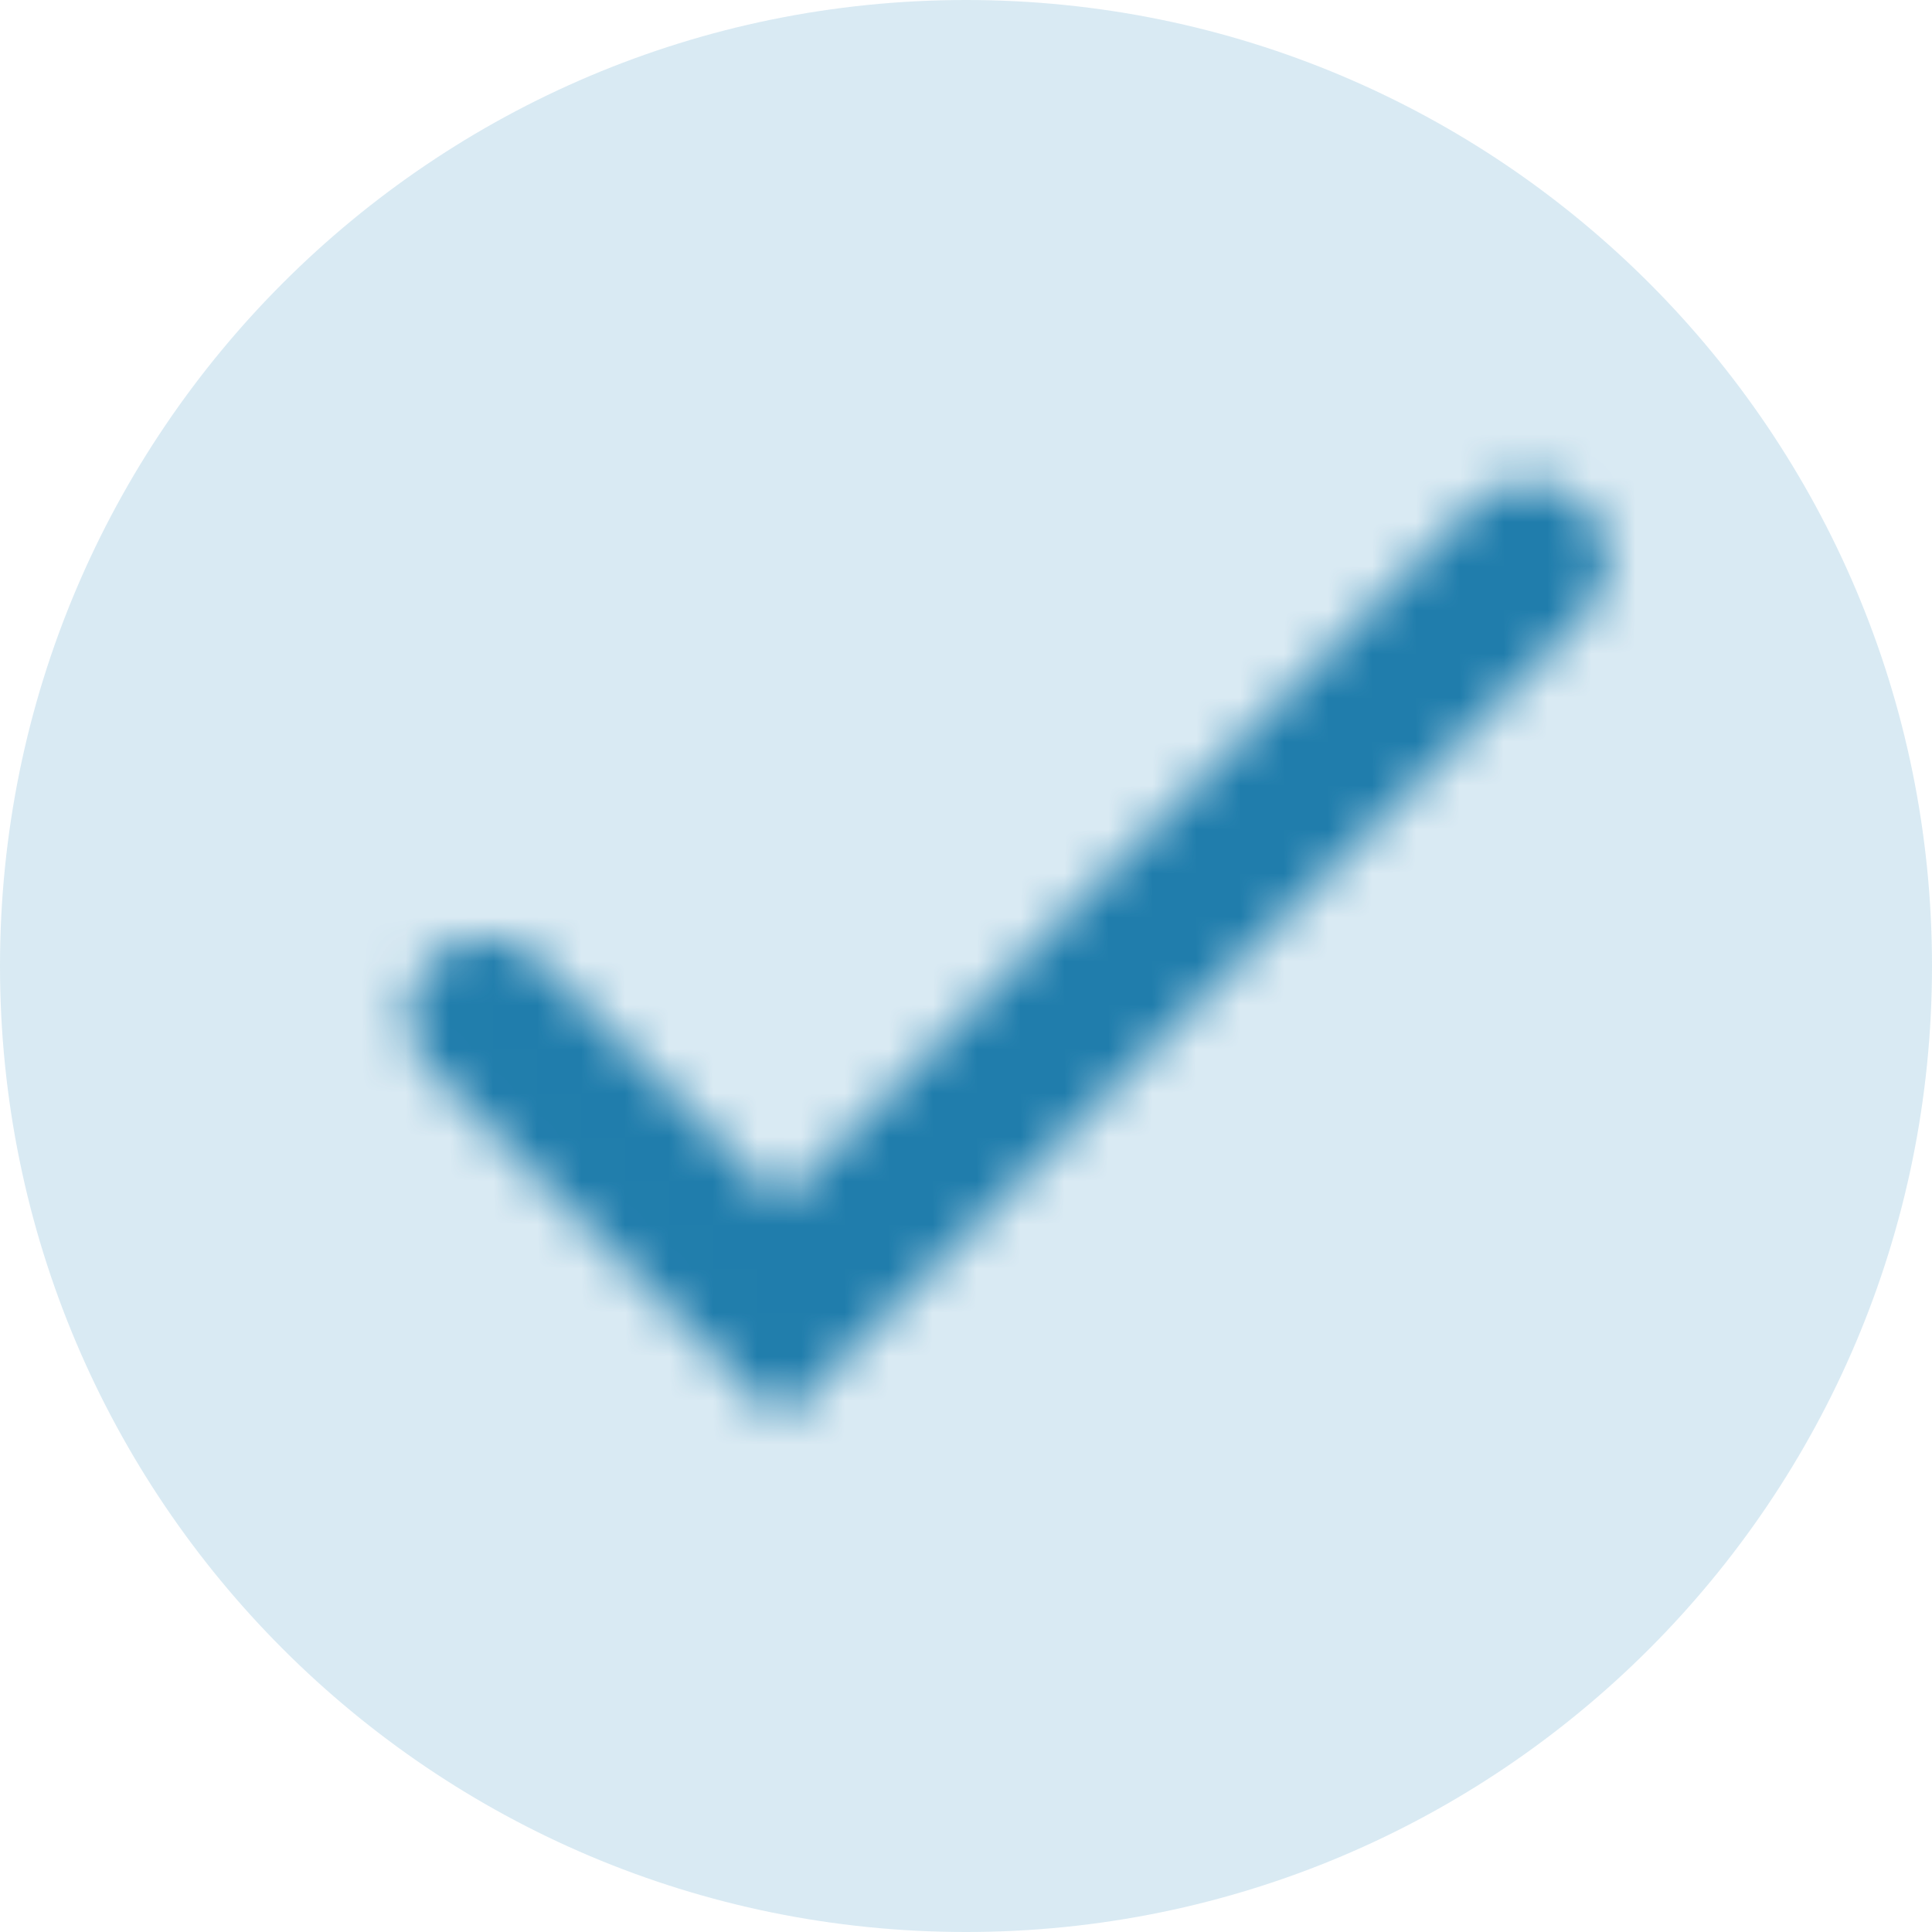
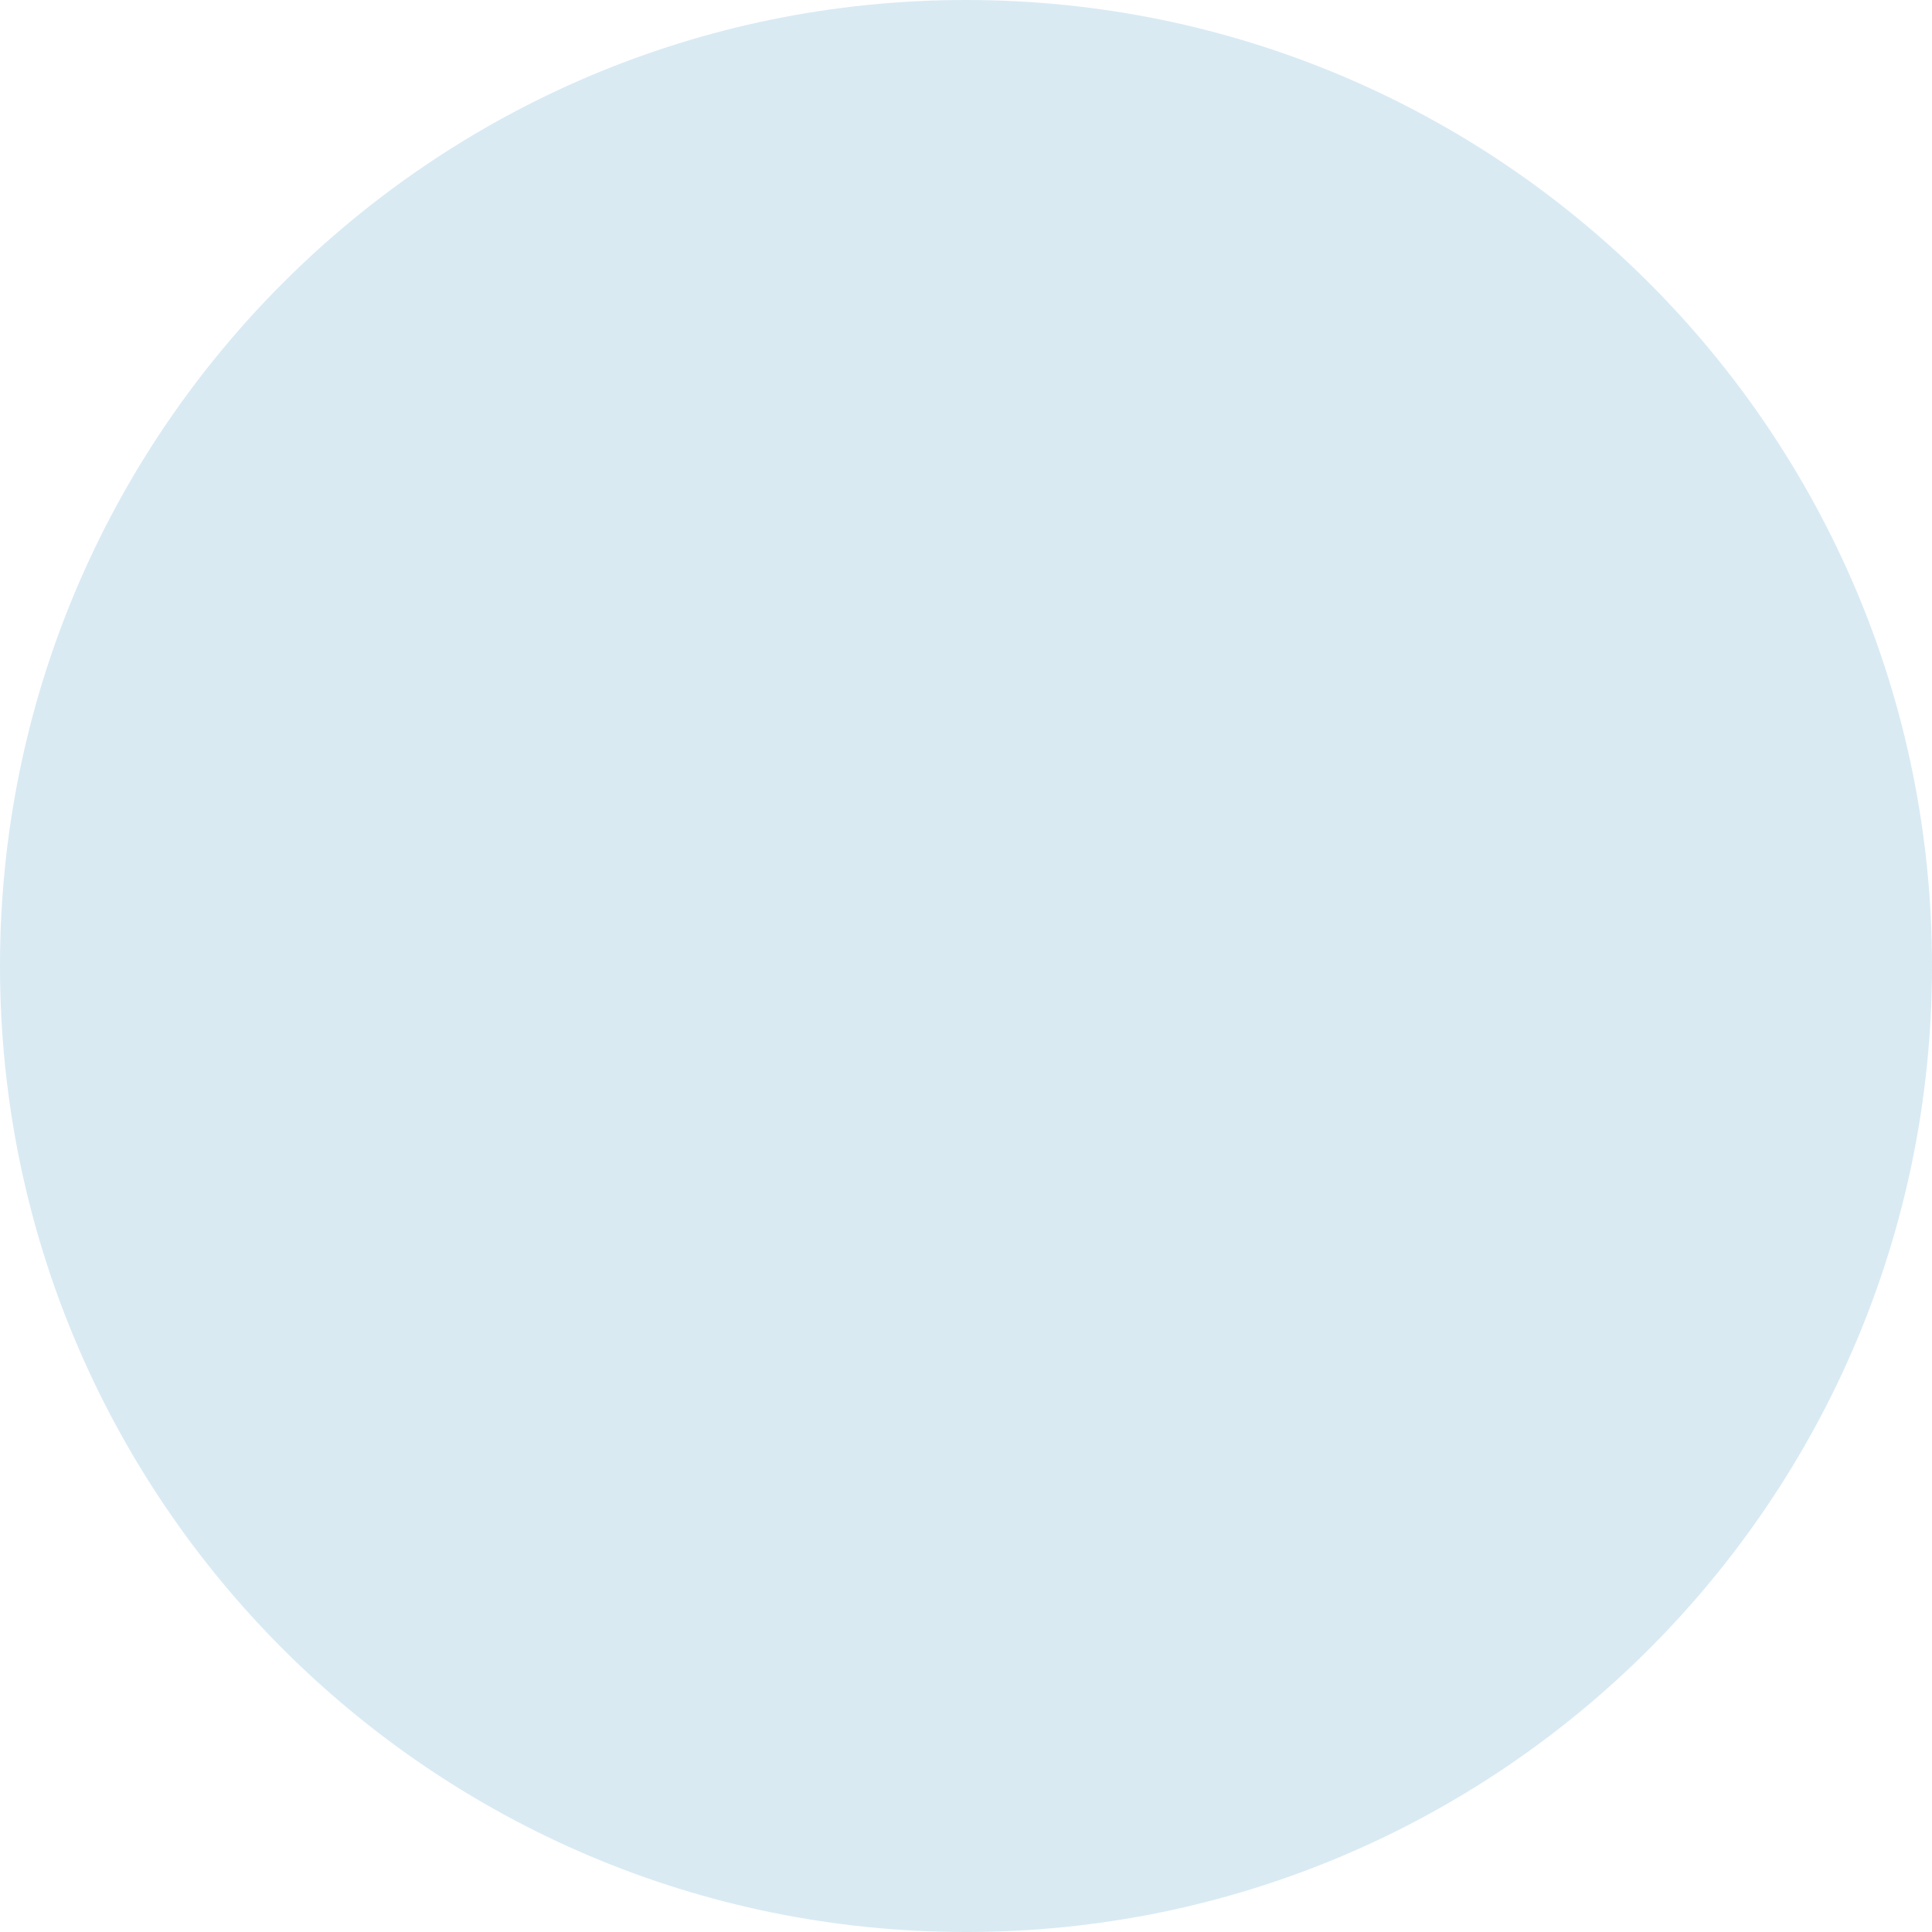
<svg xmlns="http://www.w3.org/2000/svg" id="Layer_1" version="1.1" viewBox="0 0 44 44">
  <defs>
    <style>
      .st0 {
        fill: #fff;
      }

      .st1 {
        mask: url(#mask);
      }

      .st2 {
        fill: #207dac;
      }

      .st3 {
        fill: #0273b1;
        isolation: isolate;
        opacity: .15;
      }
    </style>
    <mask id="mask" x="4.74" y="3.39" width="36.44" height="36.44" maskUnits="userSpaceOnUse">
      <g id="mask0">
        <path class="st0" d="M33.59,11.49c.66-.67,1.75-.68,2.43-.02t.1.1c.66.66.66,1.72,0,2.38l-18.24,18.29h-.21l-7.89-7.92c-.65-.66-.66-1.71-.01-2.37l.06-.06c.66-.67,1.75-.69,2.43-.04,0,0,1.72,1.72,5.52,5.53l15.81-15.89Z" />
      </g>
    </mask>
  </defs>
  <path class="st3" d="M22,44c12.15,0,22-9.85,22-22S34.15,0,22,0,0,9.85,0,22s9.85,22,22,22Z" />
  <g class="st1">
-     <rect class="st2" x="4.74" y="3.39" width="36.44" height="36.44" />
-   </g>
+     </g>
</svg>